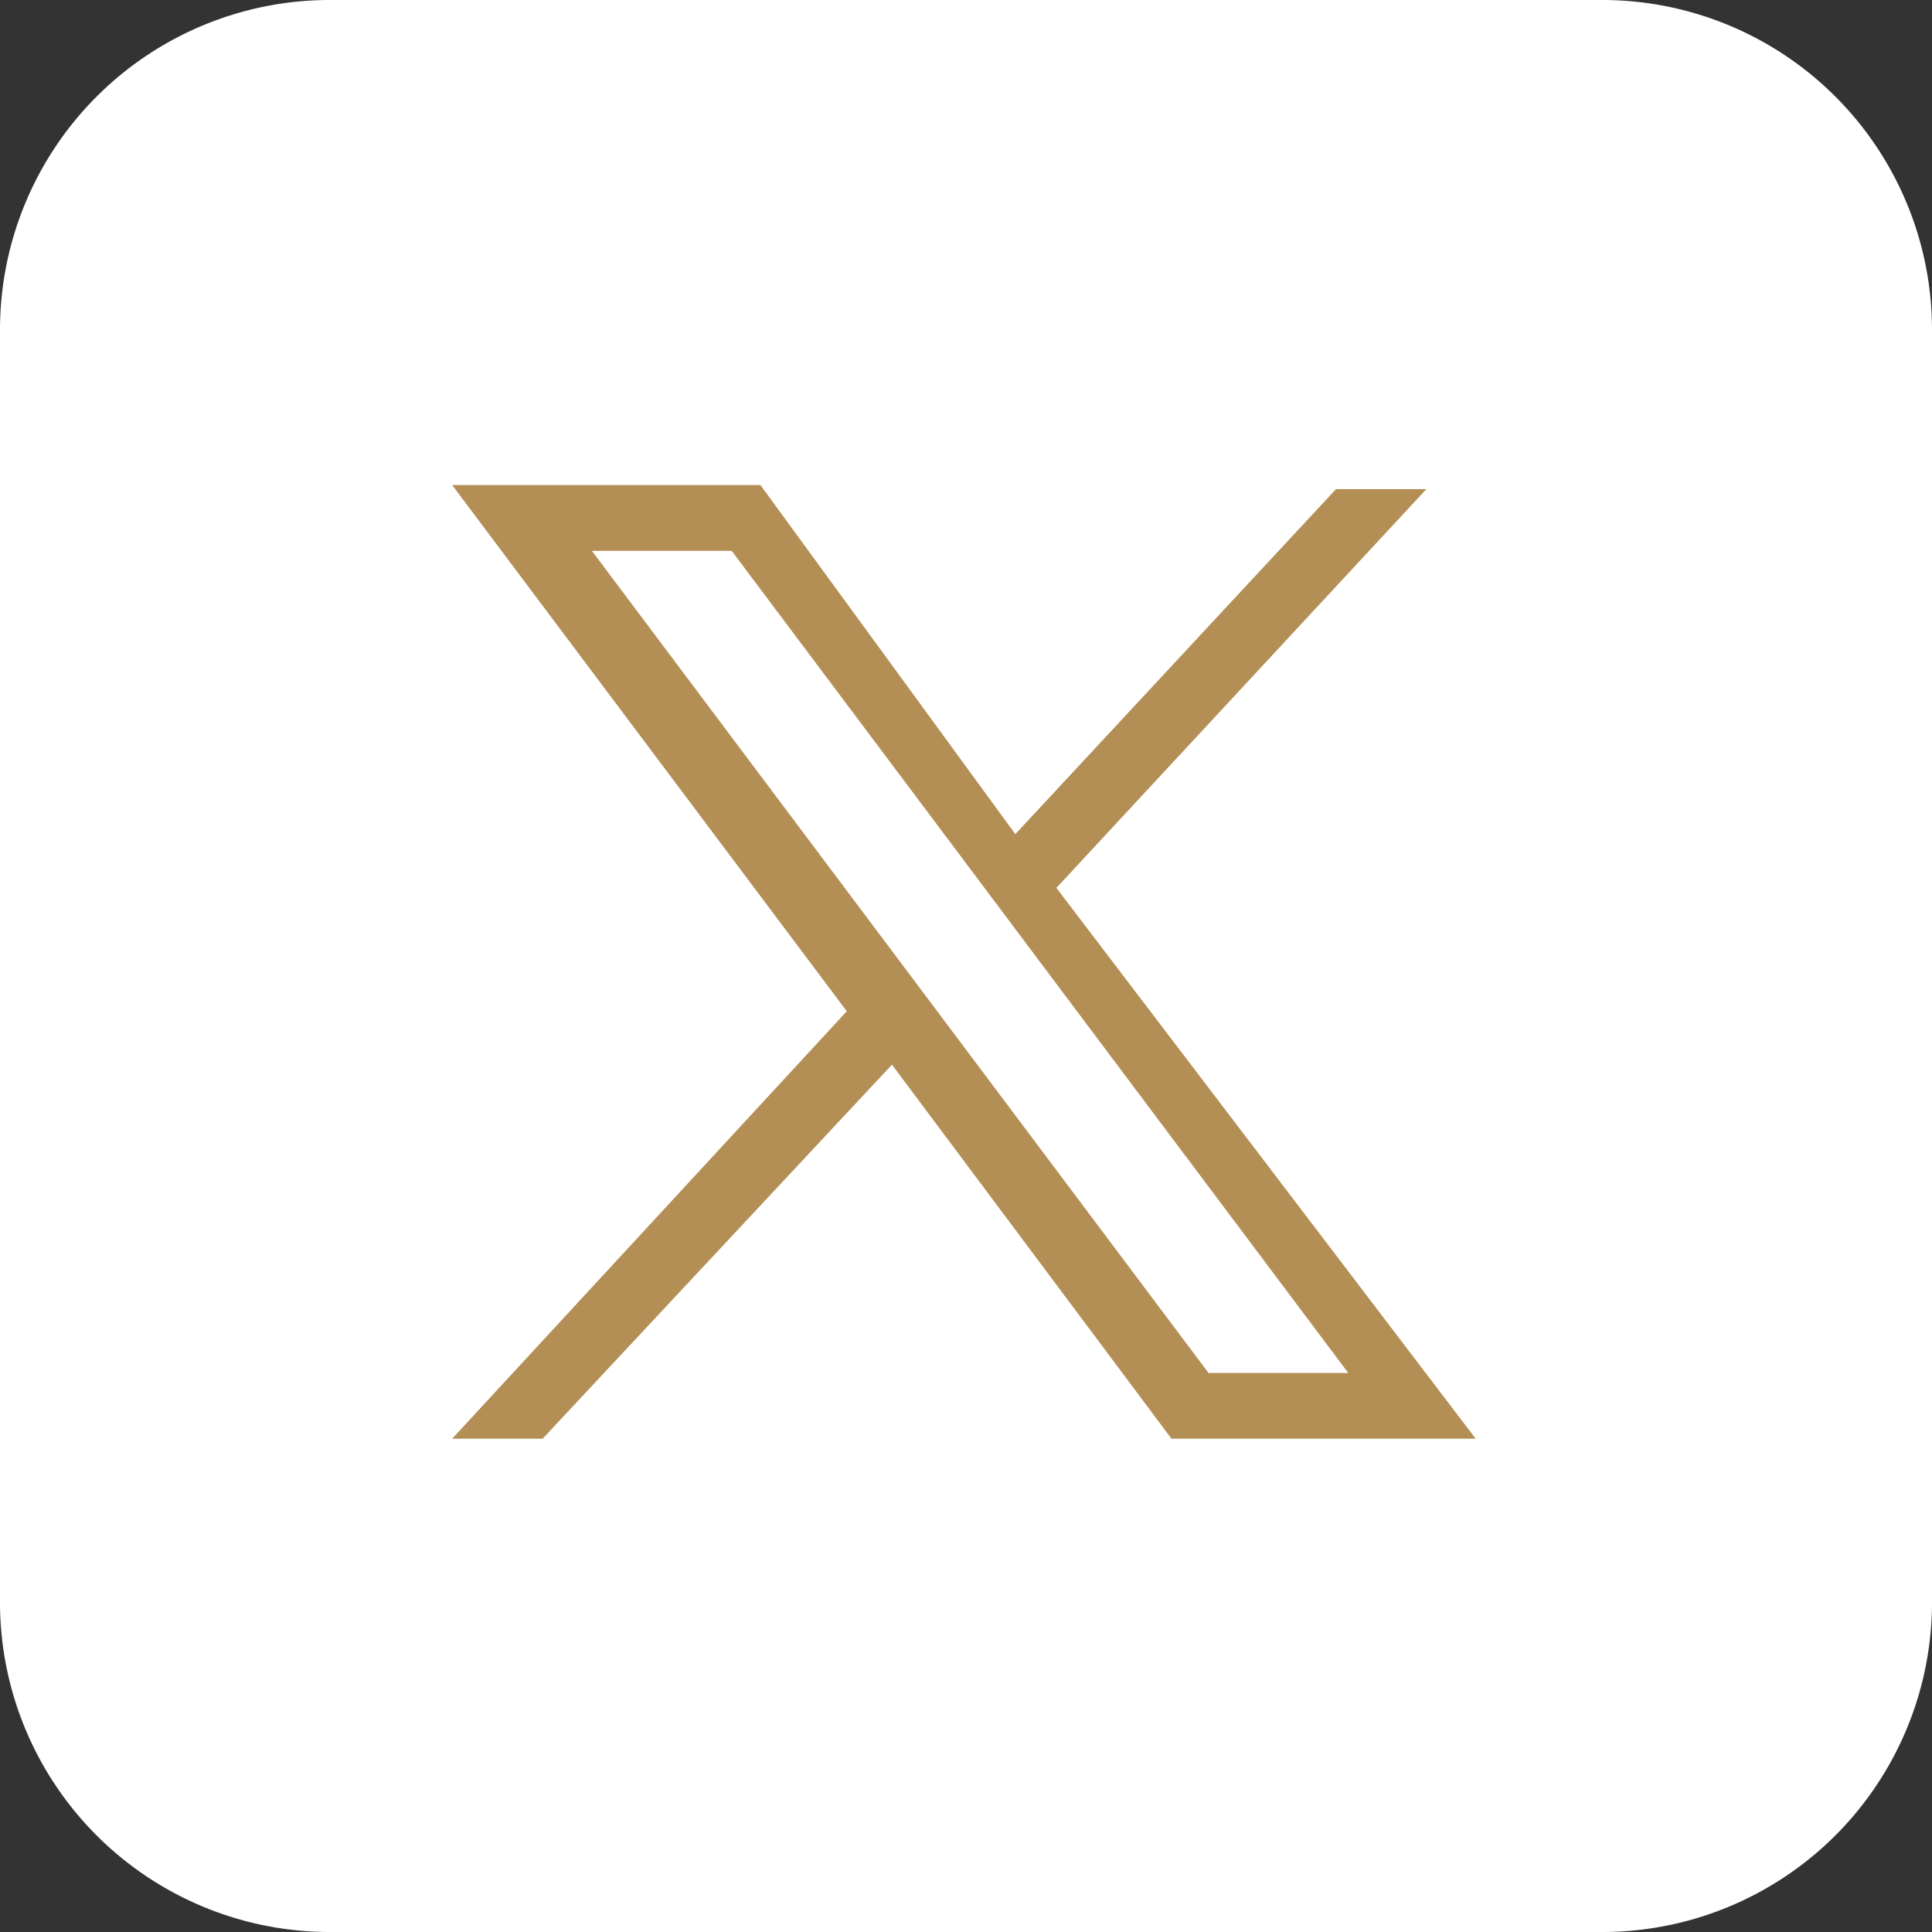
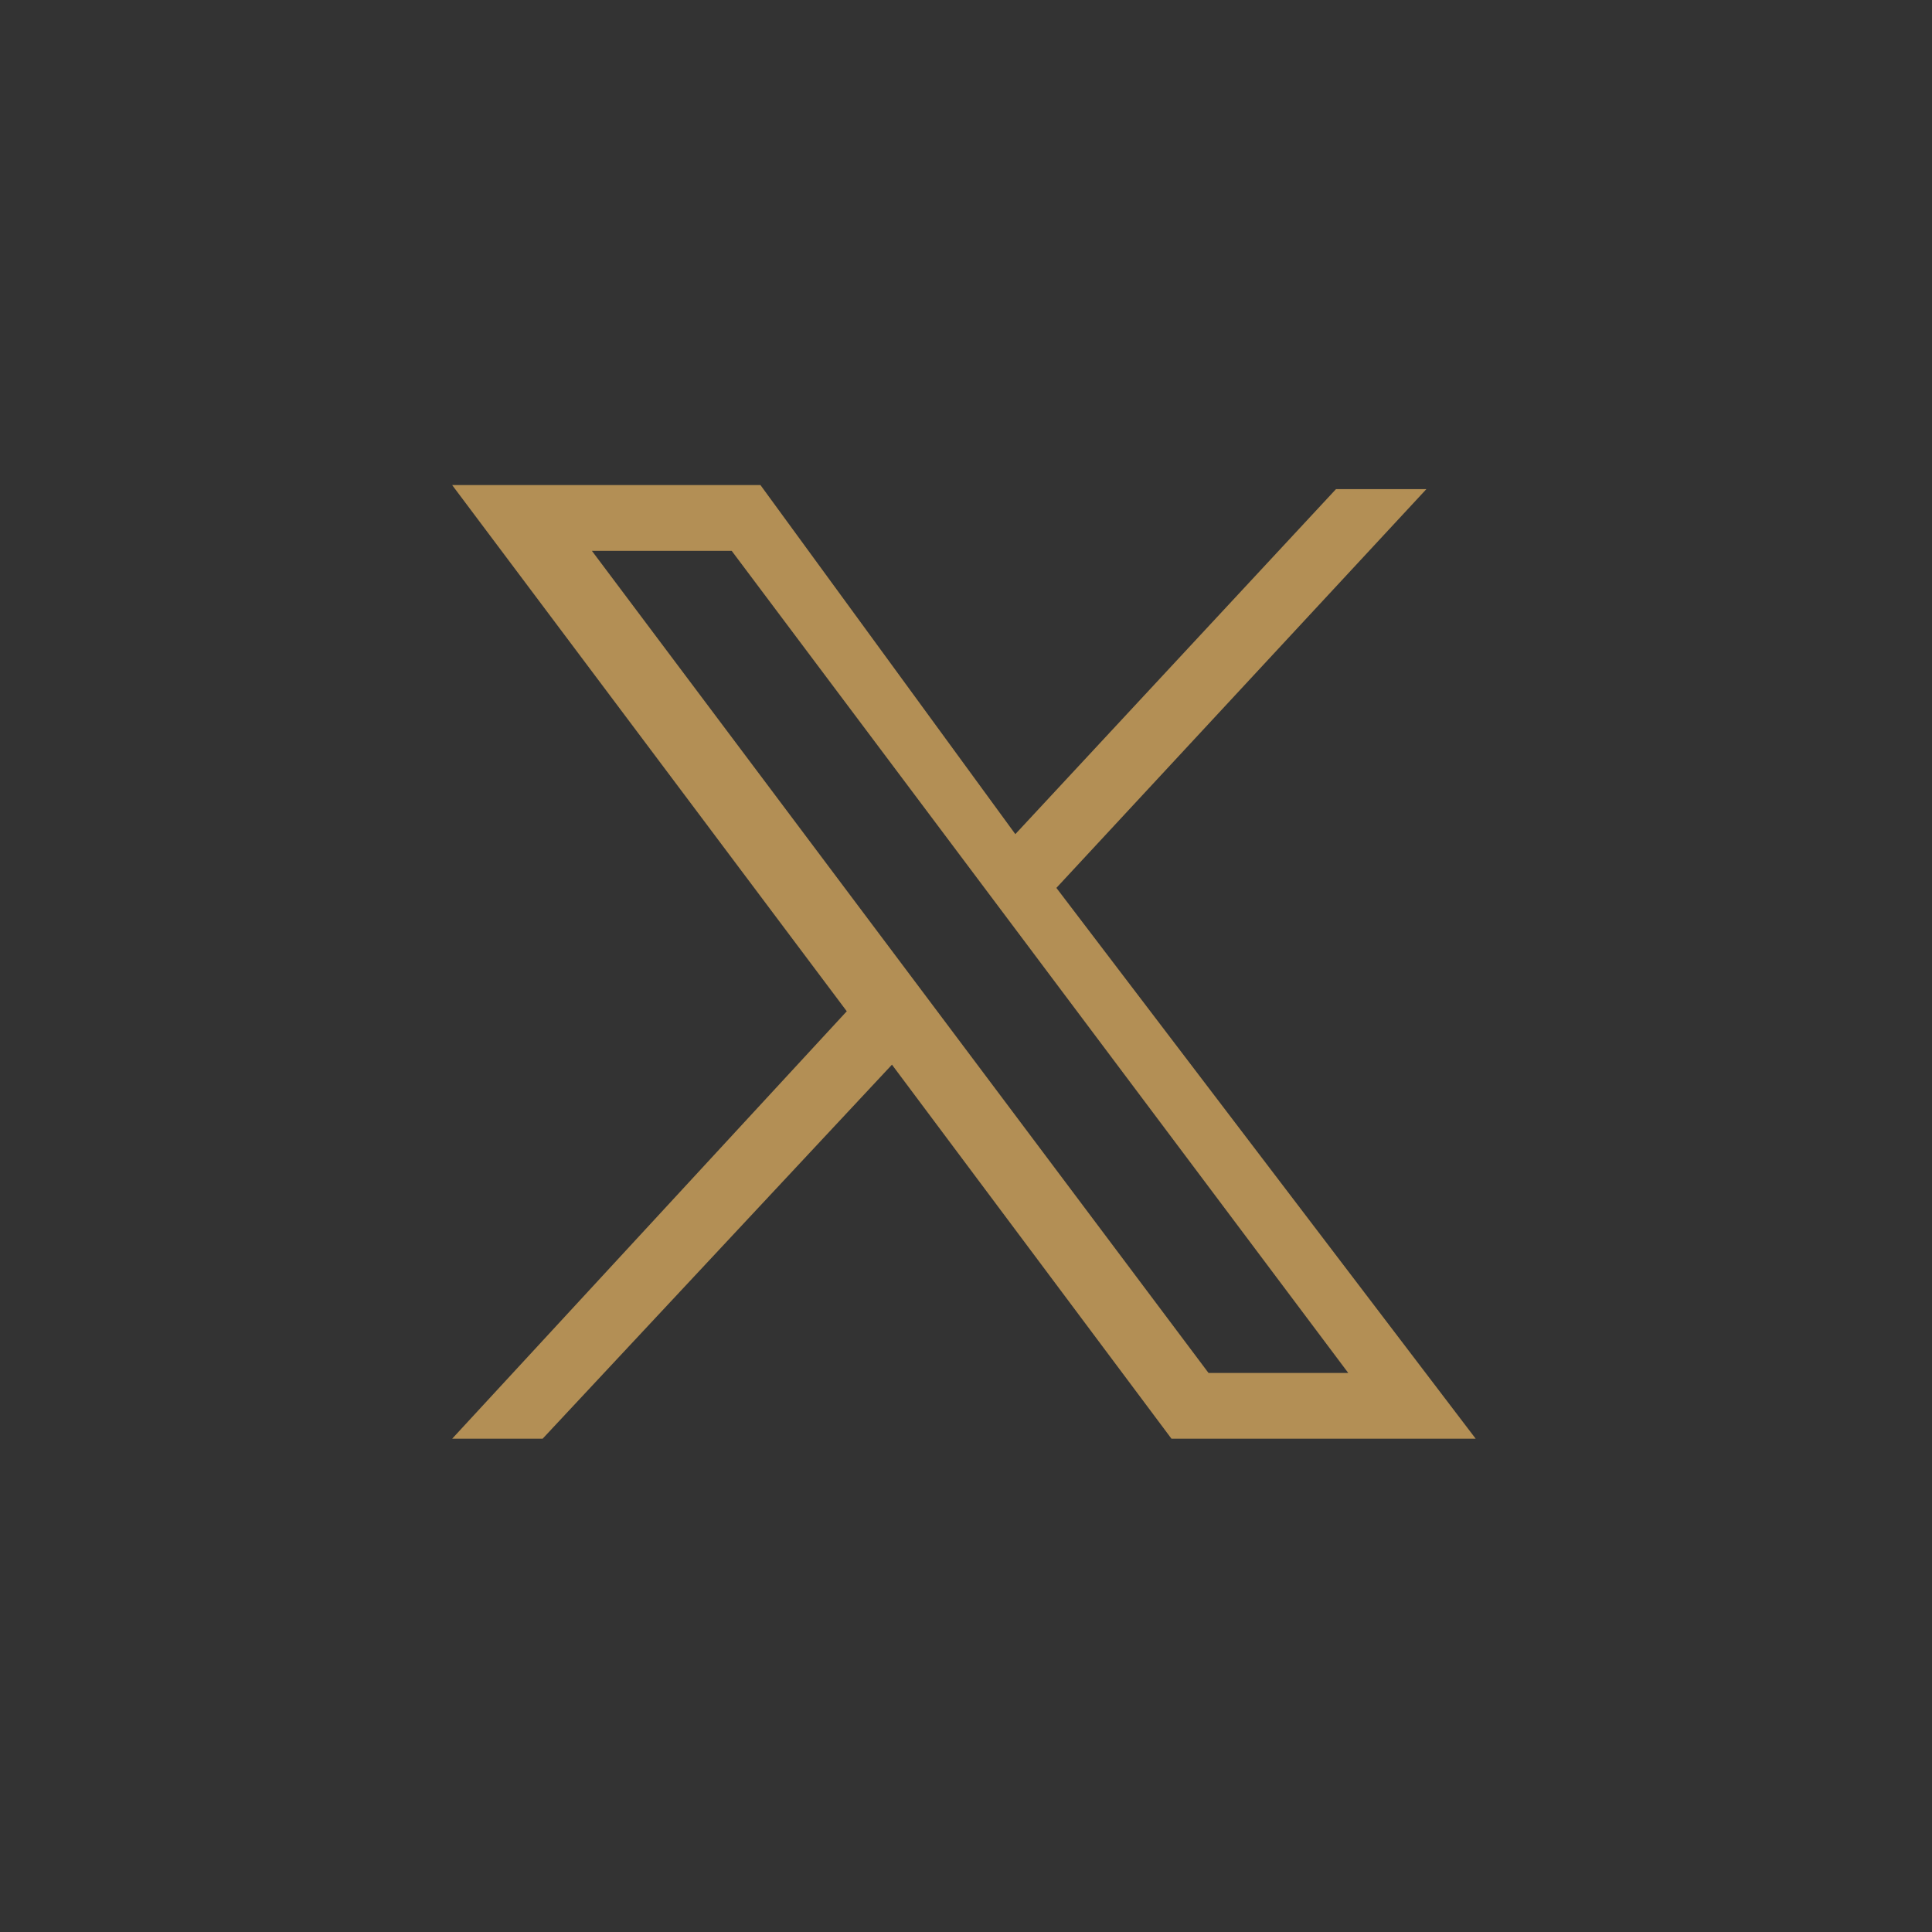
<svg xmlns="http://www.w3.org/2000/svg" id="Twitter_white" width="28" height="28" viewBox="0 0 28 28">
  <rect x="0" y="0" width="28" height="28" fill="#333333" stroke="none" />
-   <path id="Path_258" data-name="Path 258" d="M4.766,0H23.234A4.78,4.78,0,0,1,28,4.766V23.234A4.78,4.78,0,0,1,23.234,28H4.766A4.78,4.78,0,0,1,0,23.234V4.766A4.78,4.78,0,0,1,4.766,0Z" fill="#fff" />
  <path id="Path_259" data-name="Path 259" d="M19.757,17.638l5.362-5.779H23.809l-4.647,5L15.468,11.8H11l5.719,7.626L11,25.621h1.311L17.374,20.2l4.051,5.421h4.409Zm-6.732-4.885h2.026l8.936,11.915H21.962Z" transform="translate(-4.447 -4.77)" fill="#b38f55" />
</svg>